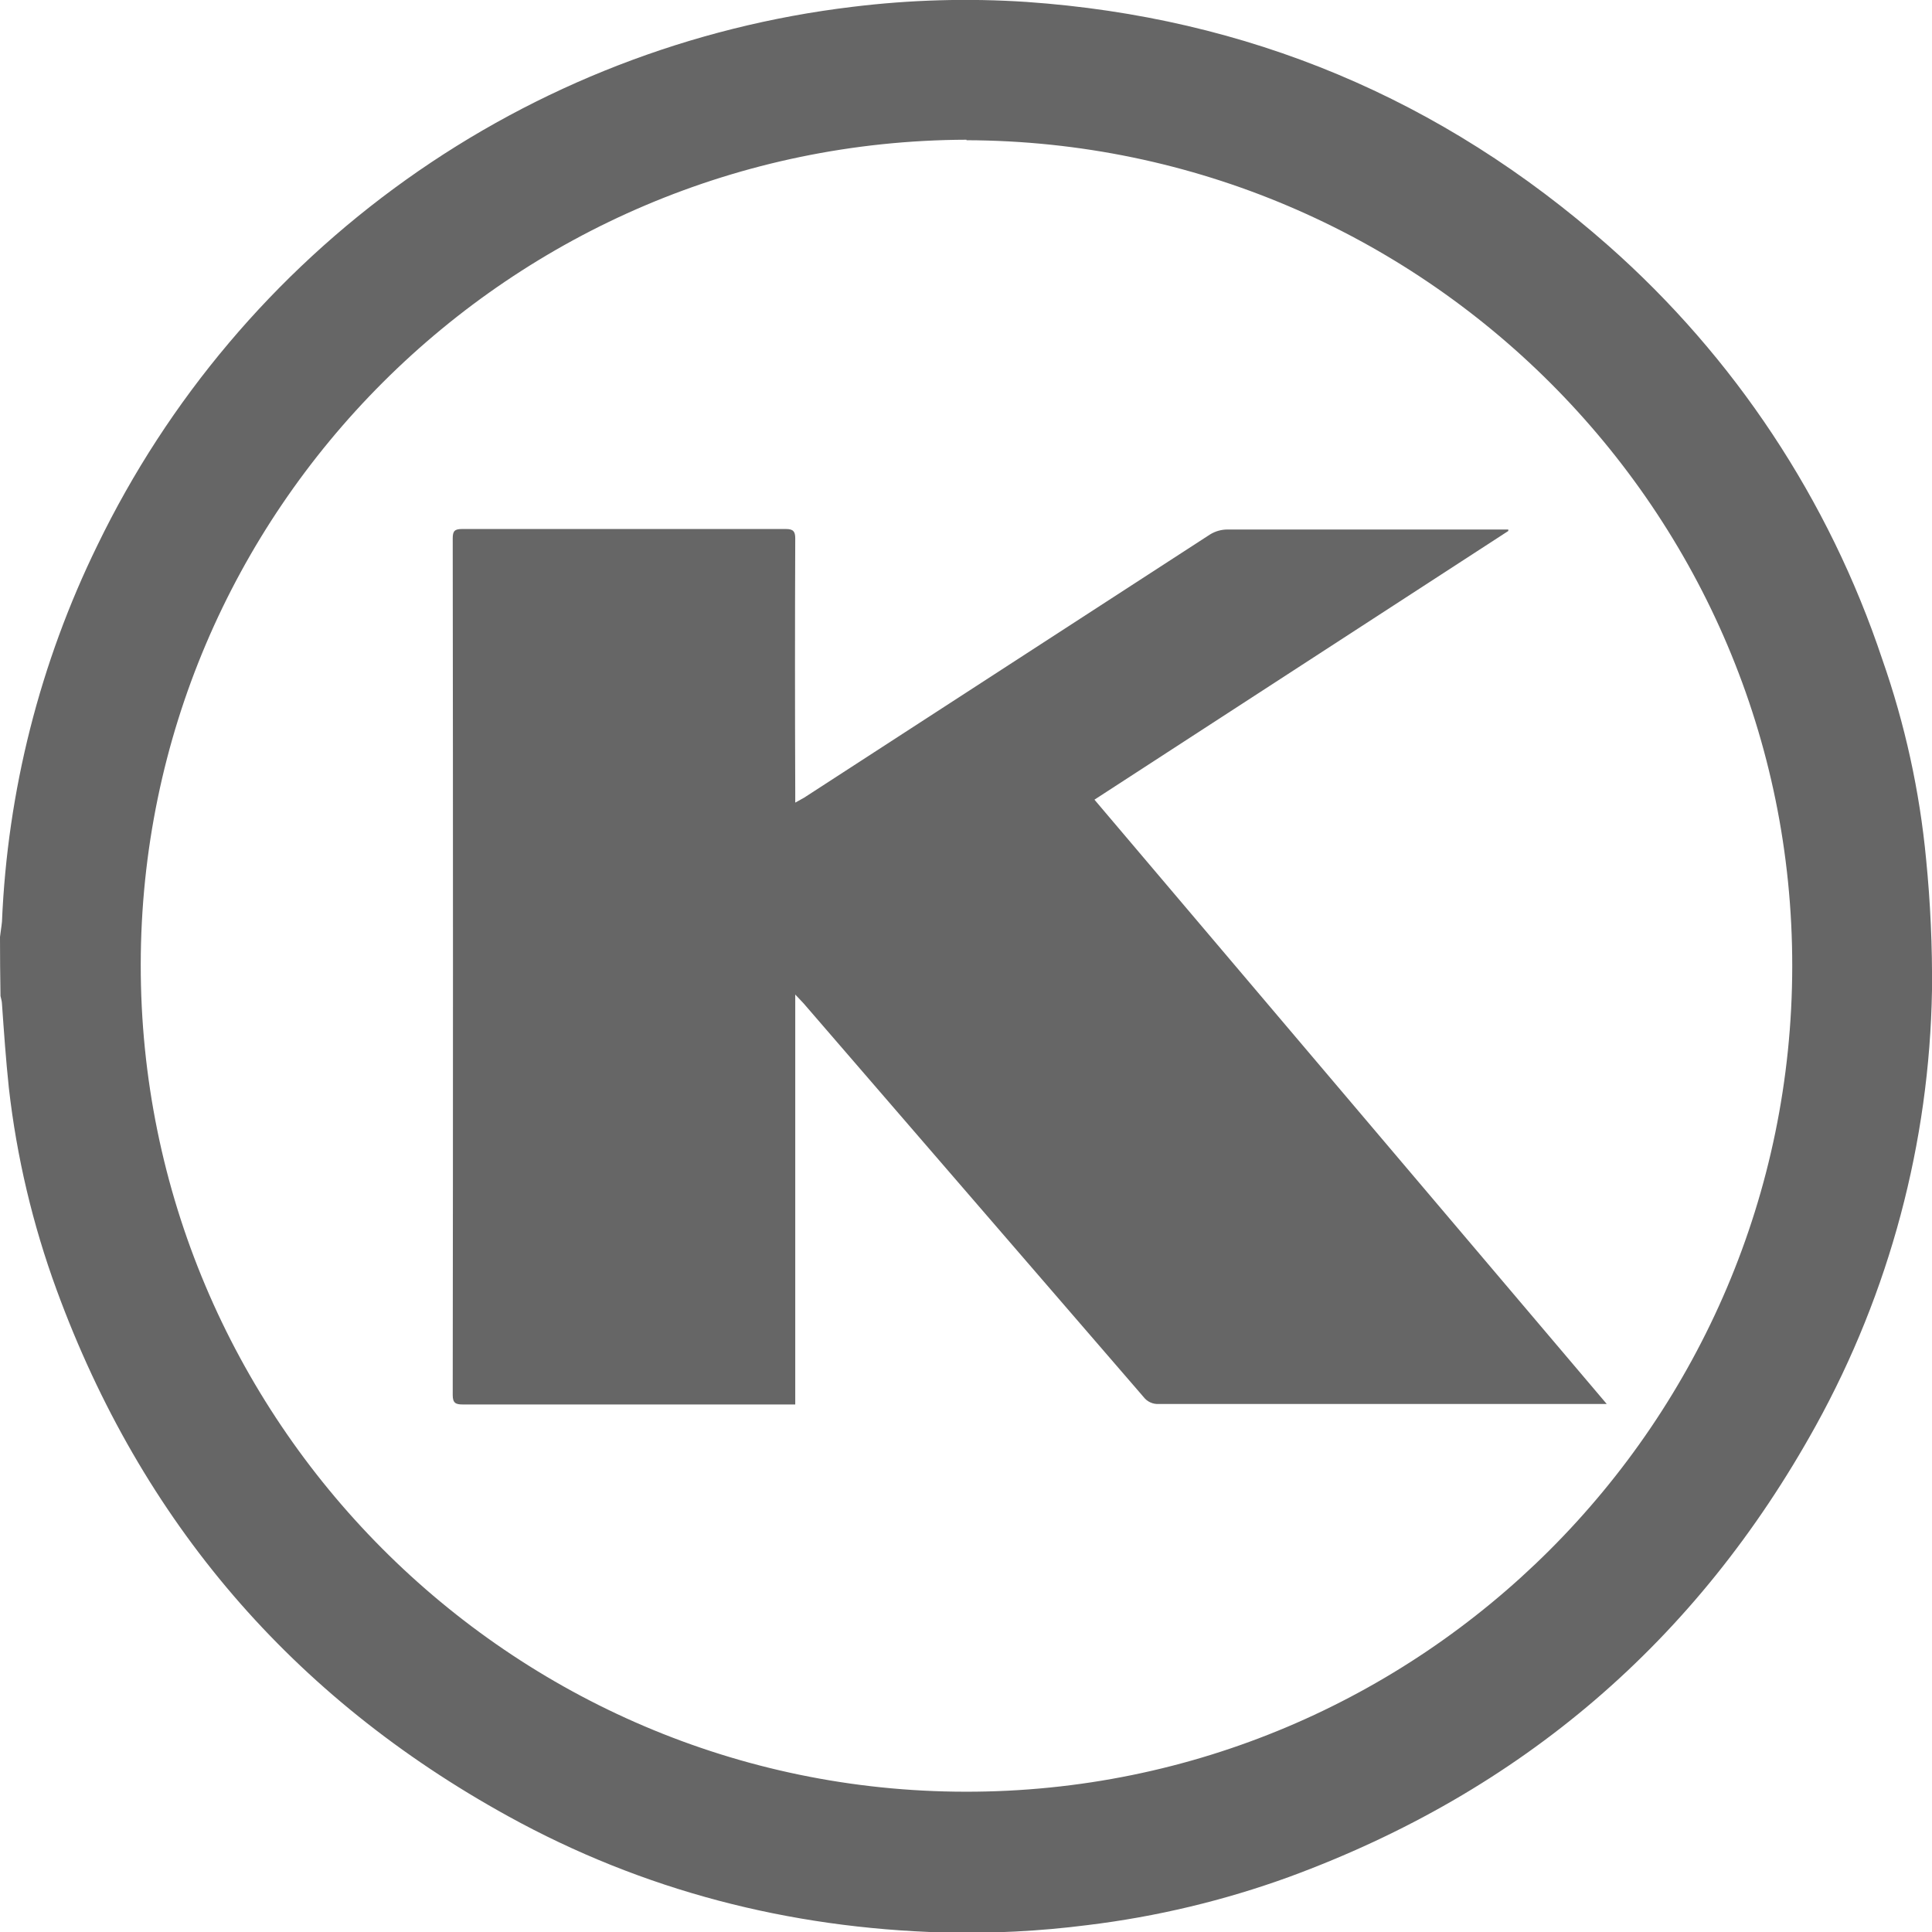
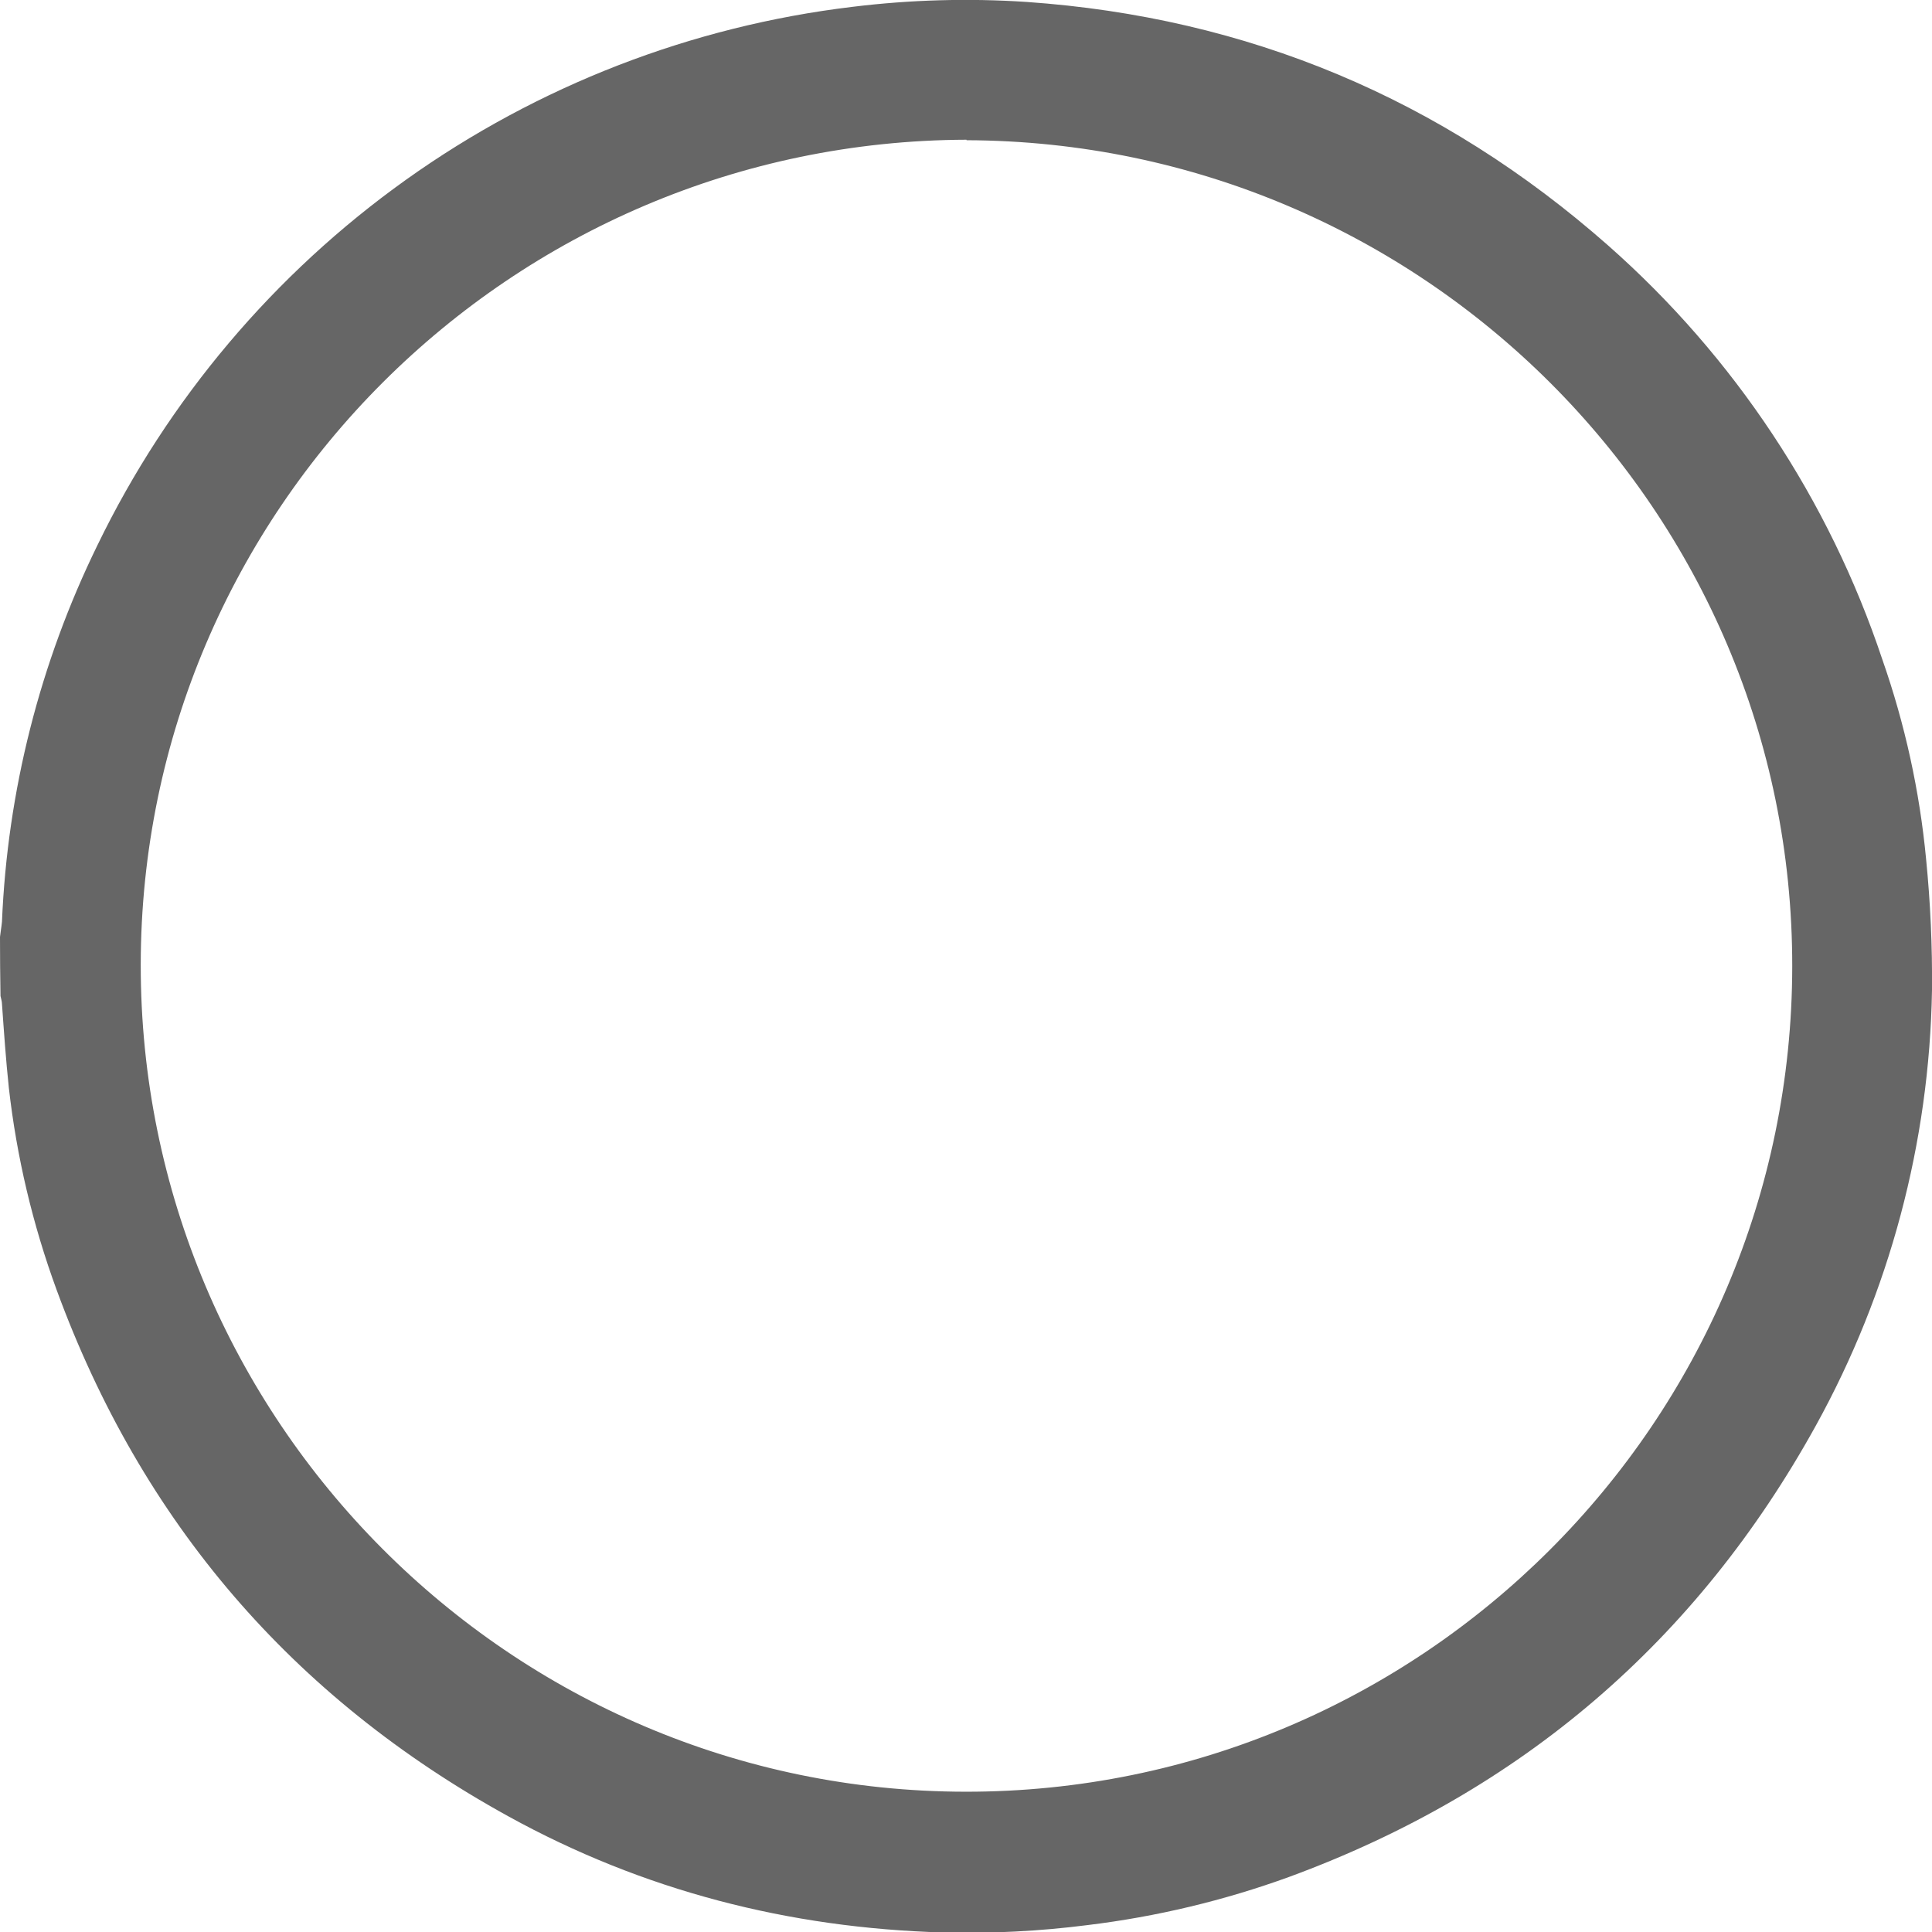
<svg xmlns="http://www.w3.org/2000/svg" width="97" height="97" viewBox="0 0 97 97" fill="none">
  <g clip-path="url(#clip0)">
    <path d="M0 47.041C0.025 46.794 0.074 46.547 0.099 46.275C0.373 39.711 2.005 33.275 4.892 27.374C8.439 20.054 13.769 13.743 20.391 9.02C27.014 4.297 34.717 1.314 42.793 0.344C45.694 -0.013 48.622 -0.096 51.539 0.097C62.641 0.871 72.375 4.948 80.743 12.327C87.081 17.92 91.829 25.088 94.505 33.106C95.641 36.348 96.38 39.717 96.704 43.137C96.921 45.321 97.02 47.515 97 49.709C96.873 57.365 94.871 64.872 91.169 71.575C85.19 82.397 76.378 89.949 64.733 94.231C61.459 95.421 58.06 96.233 54.603 96.653C52.194 96.962 49.766 97.085 47.339 97.023C39.605 96.801 32.292 94.923 25.522 91.192C14.668 85.213 7.107 76.401 2.841 64.756C1.642 61.486 0.838 58.086 0.445 54.626C0.296 53.218 0.198 51.809 0.099 50.401C0.099 50.277 0.049 50.129 0.025 50.006C0.008 49.001 0 48.013 0 47.041ZM48.525 7.015C25.671 7.089 7.091 25.595 7.066 48.424C7.042 71.254 25.596 89.932 48.475 89.957C71.354 89.982 89.959 71.402 89.983 48.523C90.008 25.644 71.403 7.114 48.525 7.04V7.015Z" fill="#666666" />
-     <path d="M80.669 70.489H58.185C58.039 70.499 57.892 70.473 57.759 70.412C57.625 70.352 57.508 70.26 57.419 70.143L40.347 50.378L39.927 49.933V70.514H23.225C22.879 70.514 22.73 70.44 22.73 70.044C22.747 55.698 22.747 41.36 22.73 27.029C22.73 26.659 22.829 26.56 23.2 26.56H39.457C39.828 26.56 39.927 26.684 39.927 27.029C39.91 31.263 39.91 35.496 39.927 39.729C39.927 39.877 39.927 40.05 39.927 40.297L40.371 40.05L60.755 26.832C61.015 26.672 61.314 26.587 61.62 26.585H75.727V26.659L54.949 40.149L80.669 70.489Z" fill="#666666" />
  </g>
  <defs>
    <clipPath id="clip0">
      <rect width="97" height="97" fill="white" />
    </clipPath>
  </defs>
</svg>